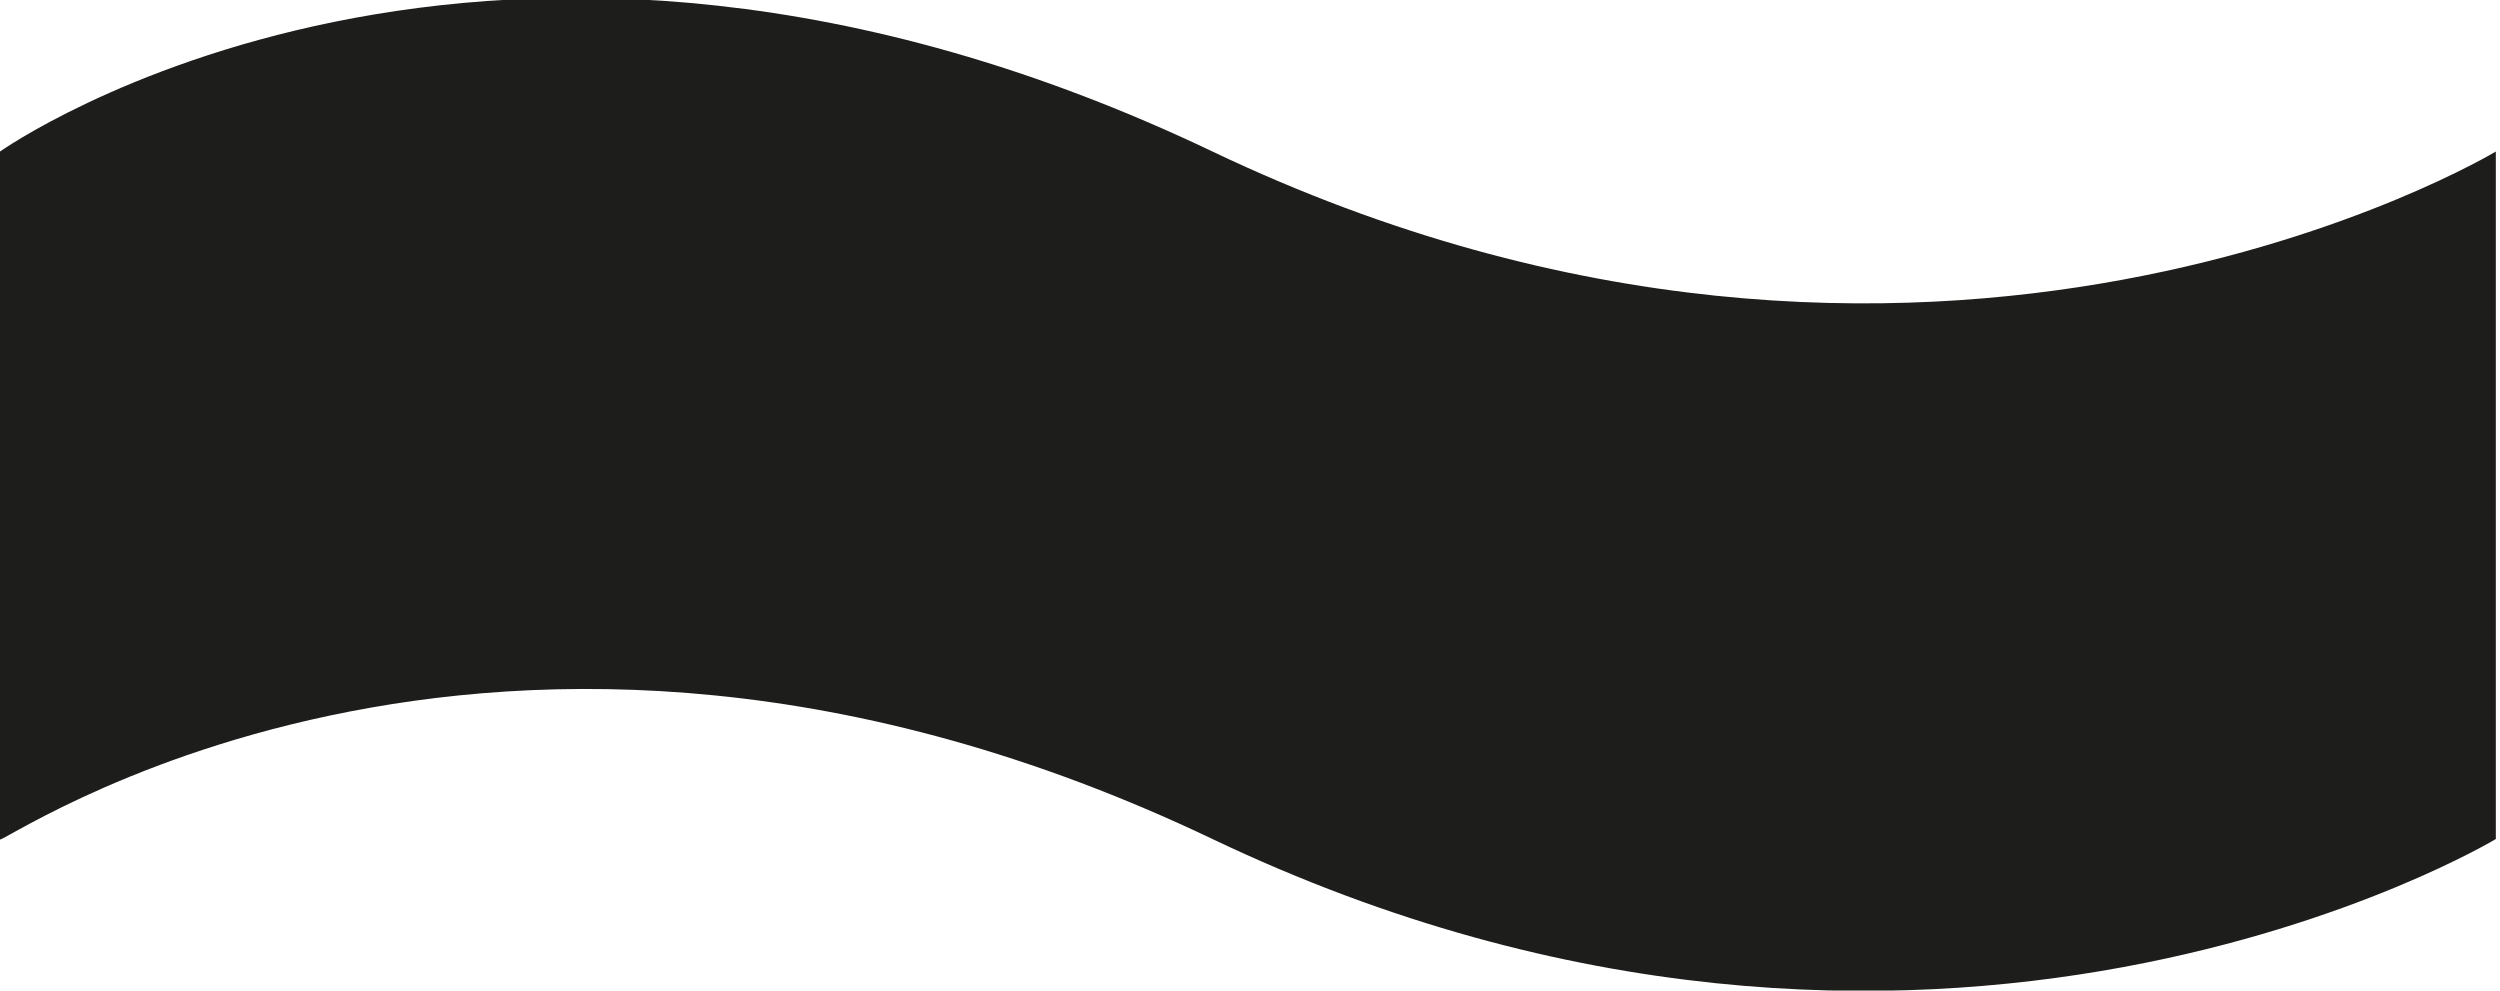
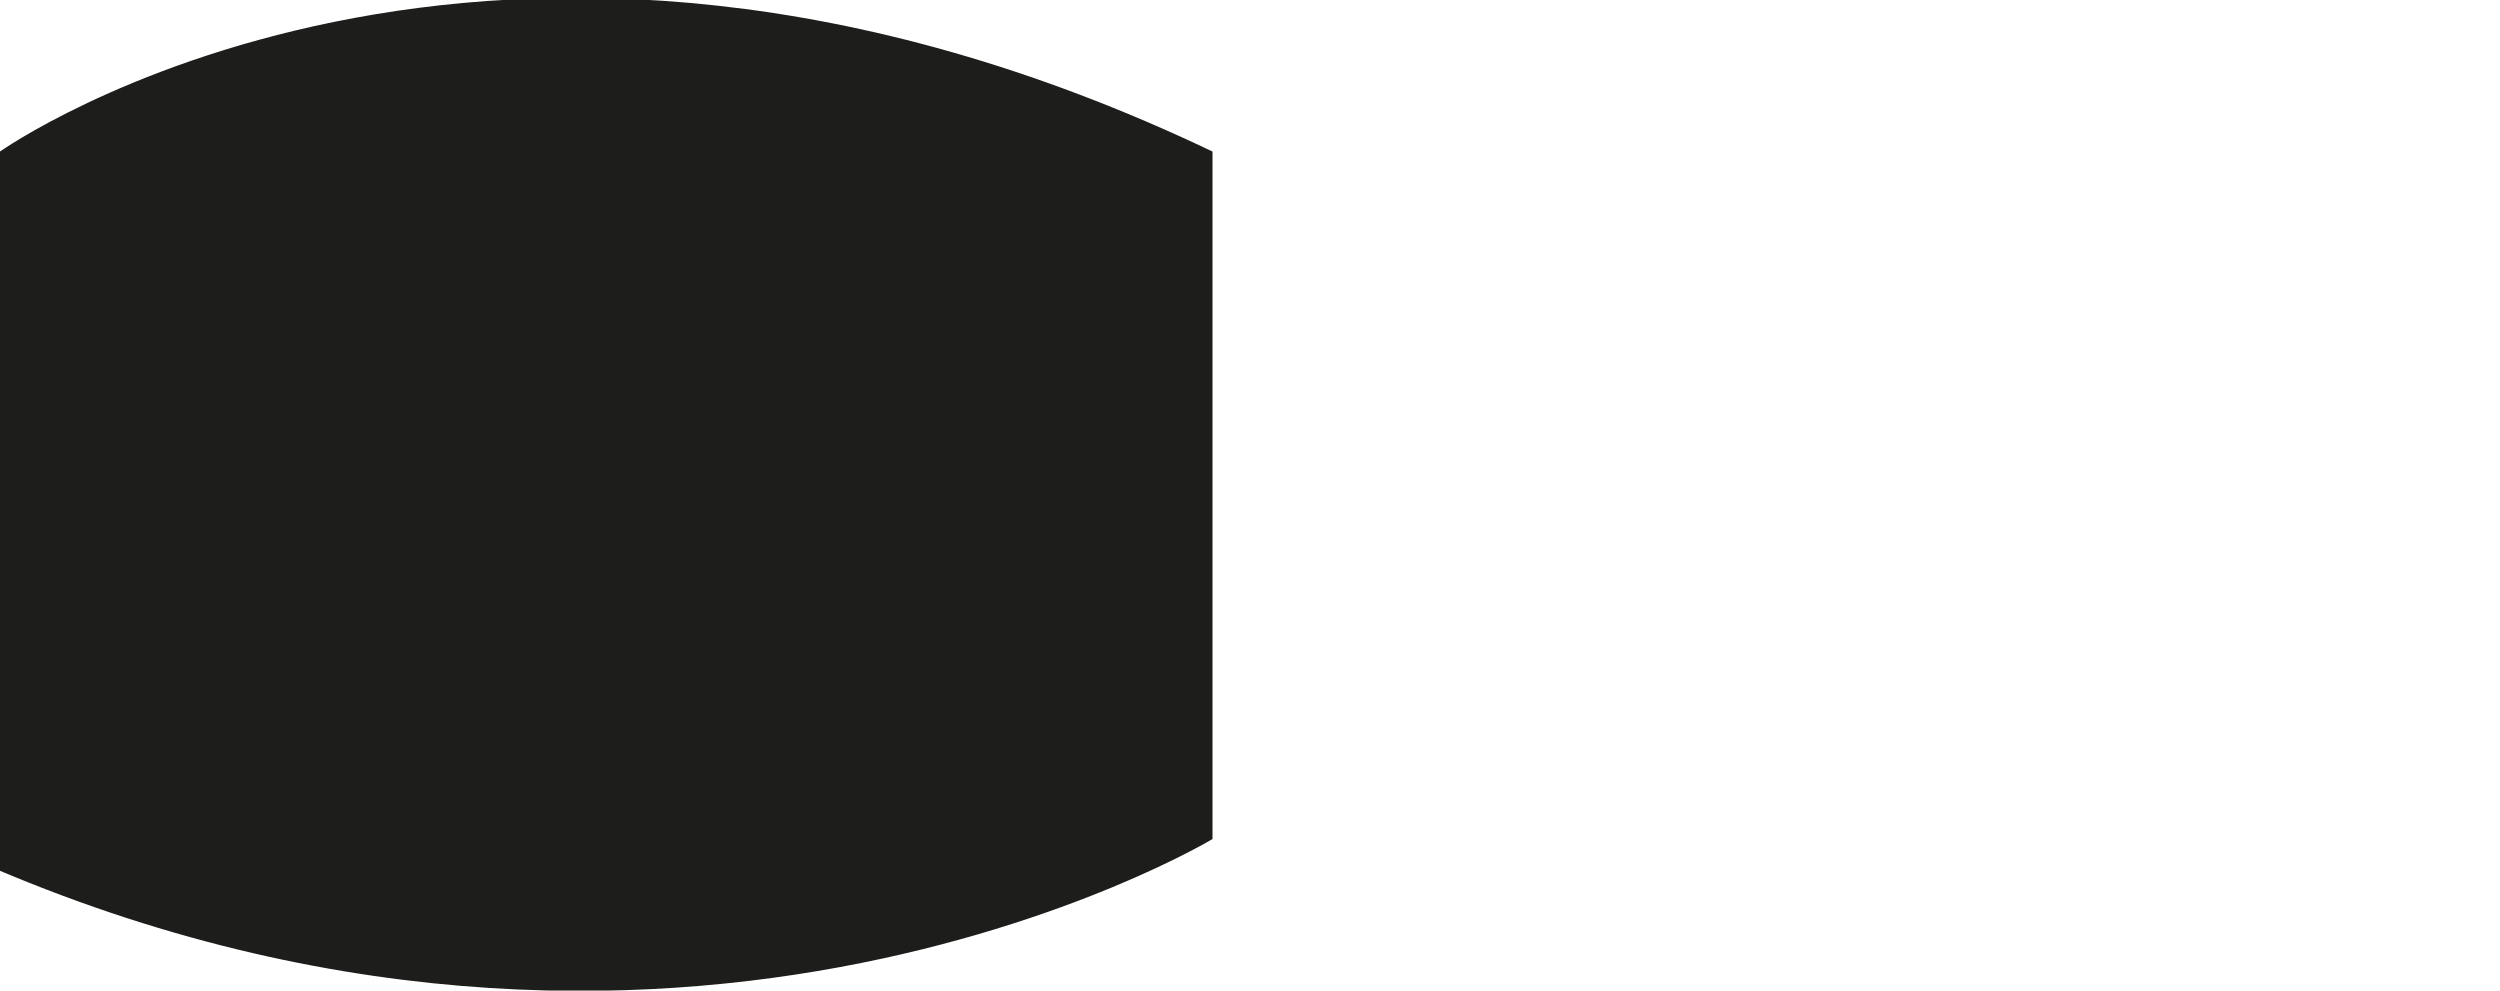
<svg xmlns="http://www.w3.org/2000/svg" id="Vrstva_2" width="2.12mm" height=".84mm" viewBox="0 0 6 2.37">
  <defs>
    <style>.cls-1{fill:#1d1d1b;}</style>
  </defs>
  <g id="Vrstva_1-2">
-     <path class="cls-1" d="M0,.36S1.17-.47,2.91,.36c1.72,.82,3.08,0,3.08,0v1.65s-1.36,.82-3.08,0C1.17,1.18-.03,2.05,0,2.01V.36Z" />
+     <path class="cls-1" d="M0,.36S1.17-.47,2.91,.36v1.65s-1.36,.82-3.08,0C1.17,1.18-.03,2.05,0,2.01V.36Z" />
  </g>
</svg>